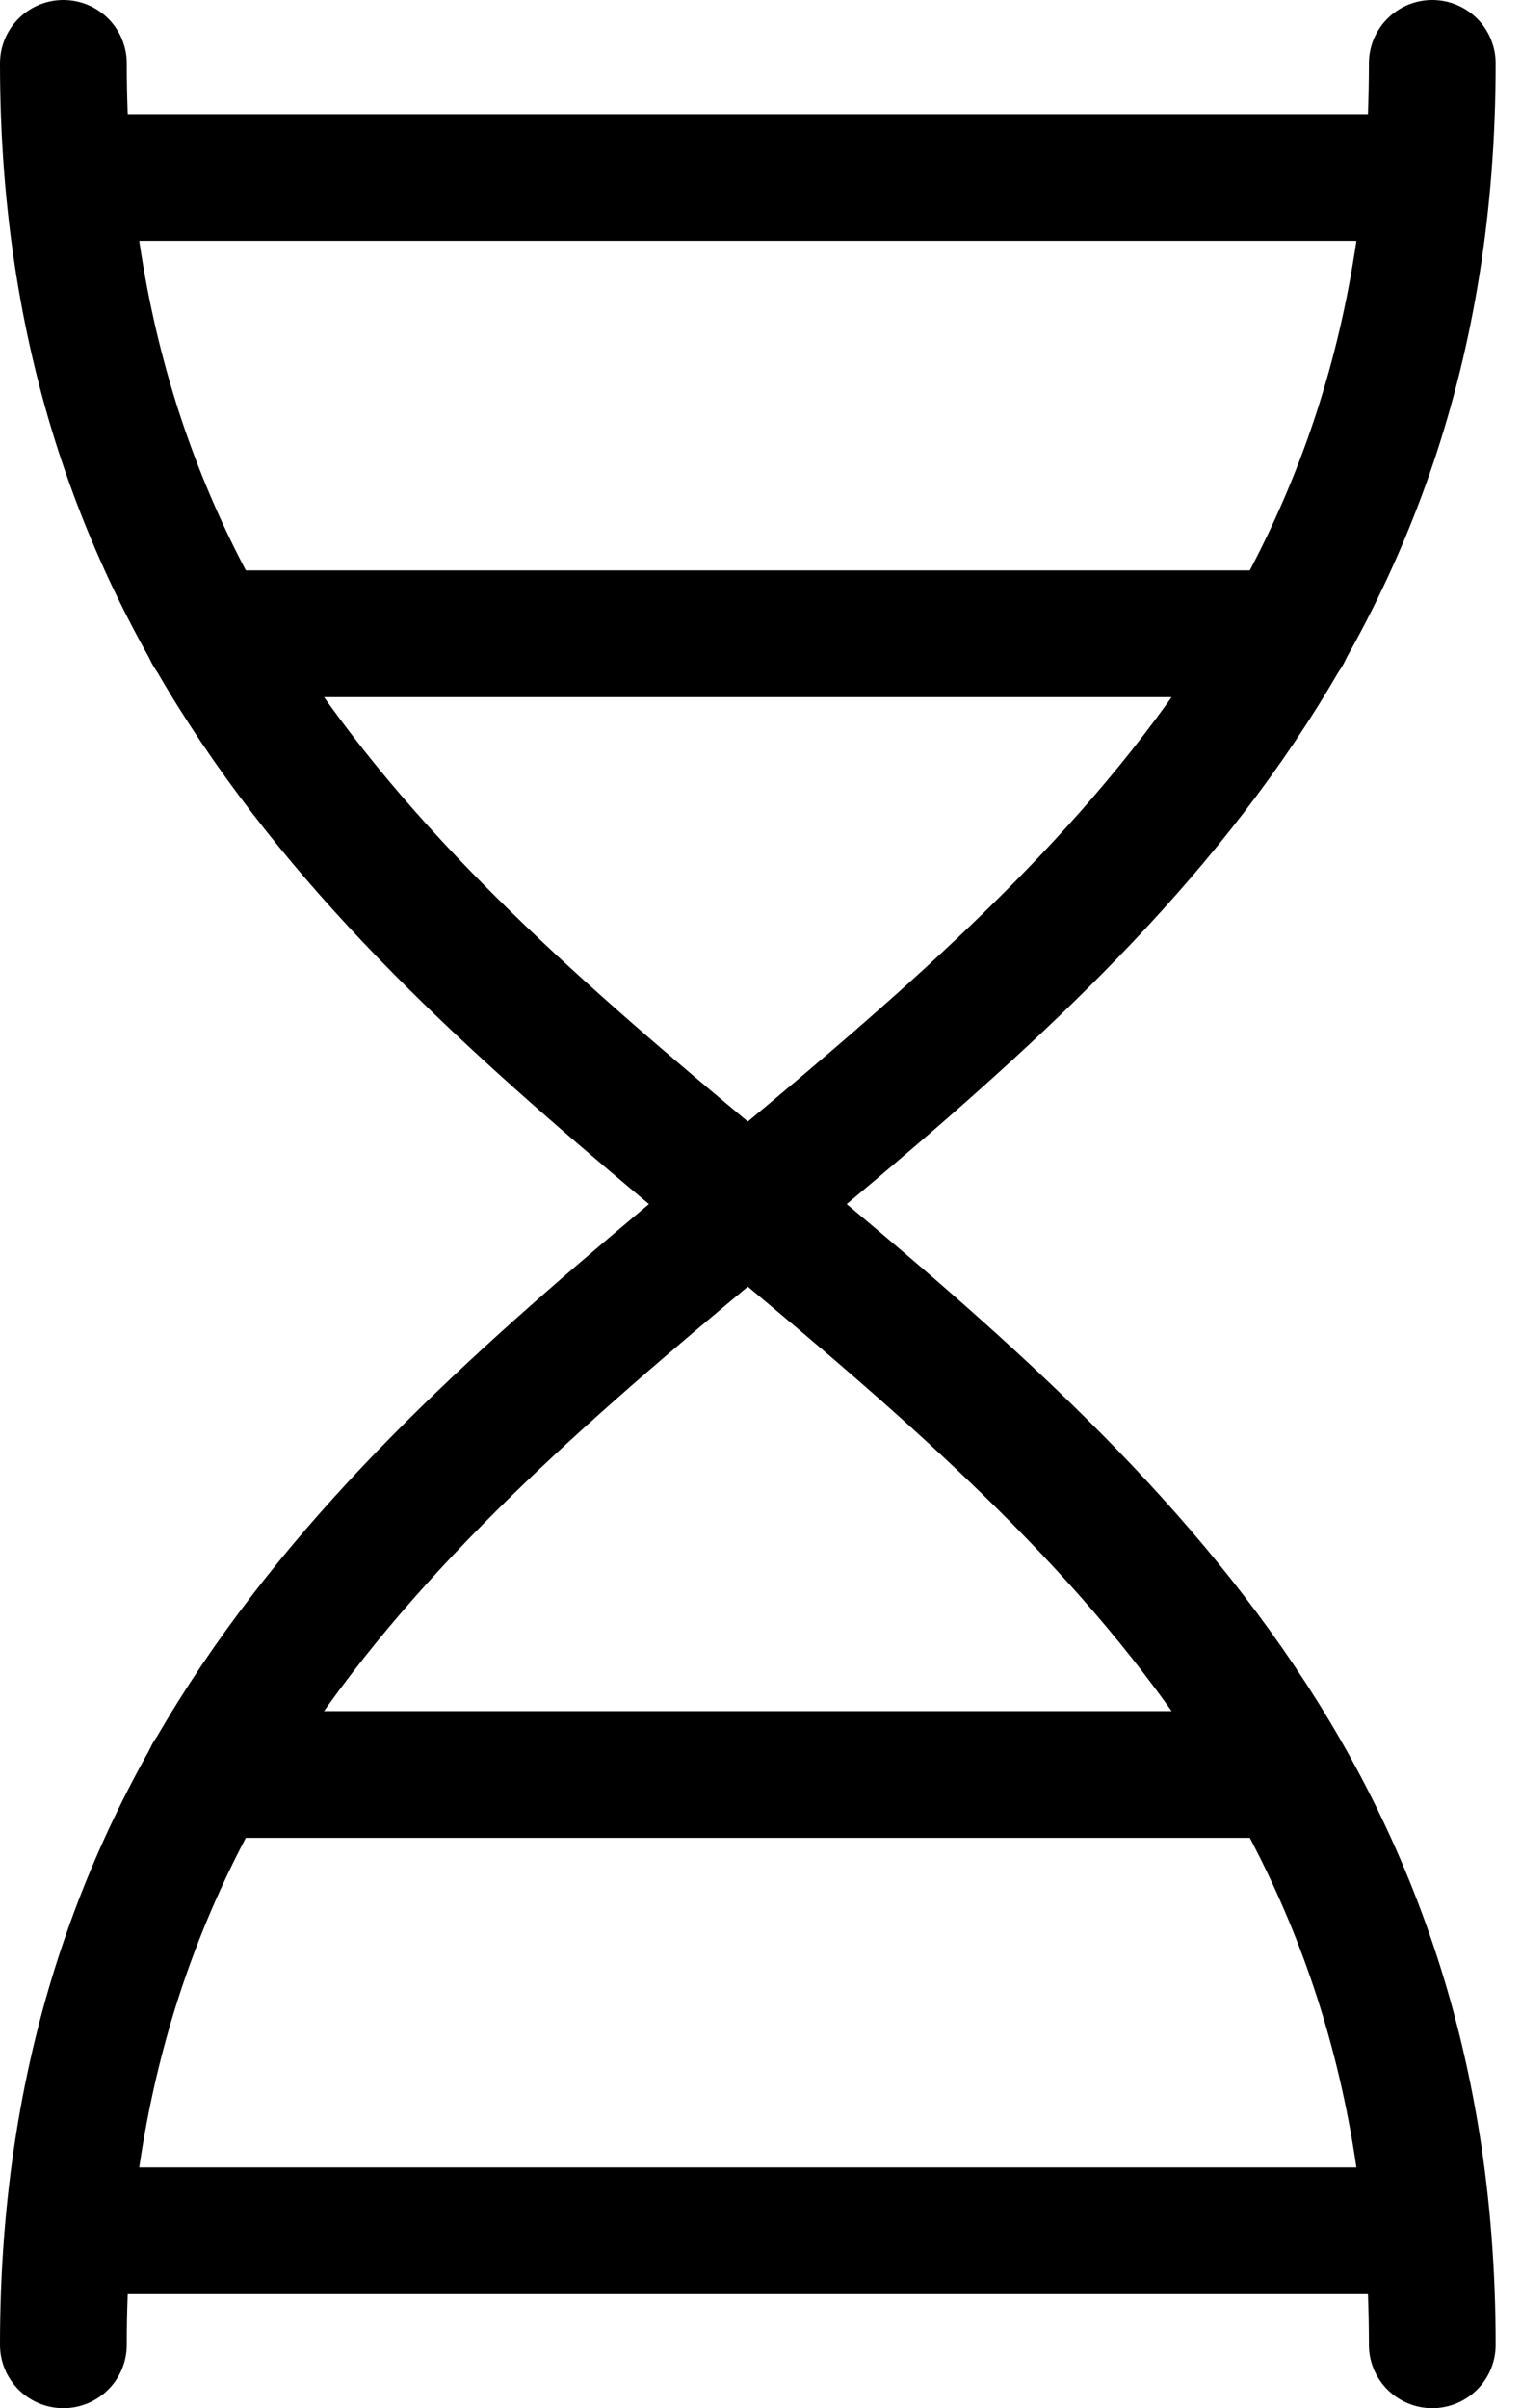
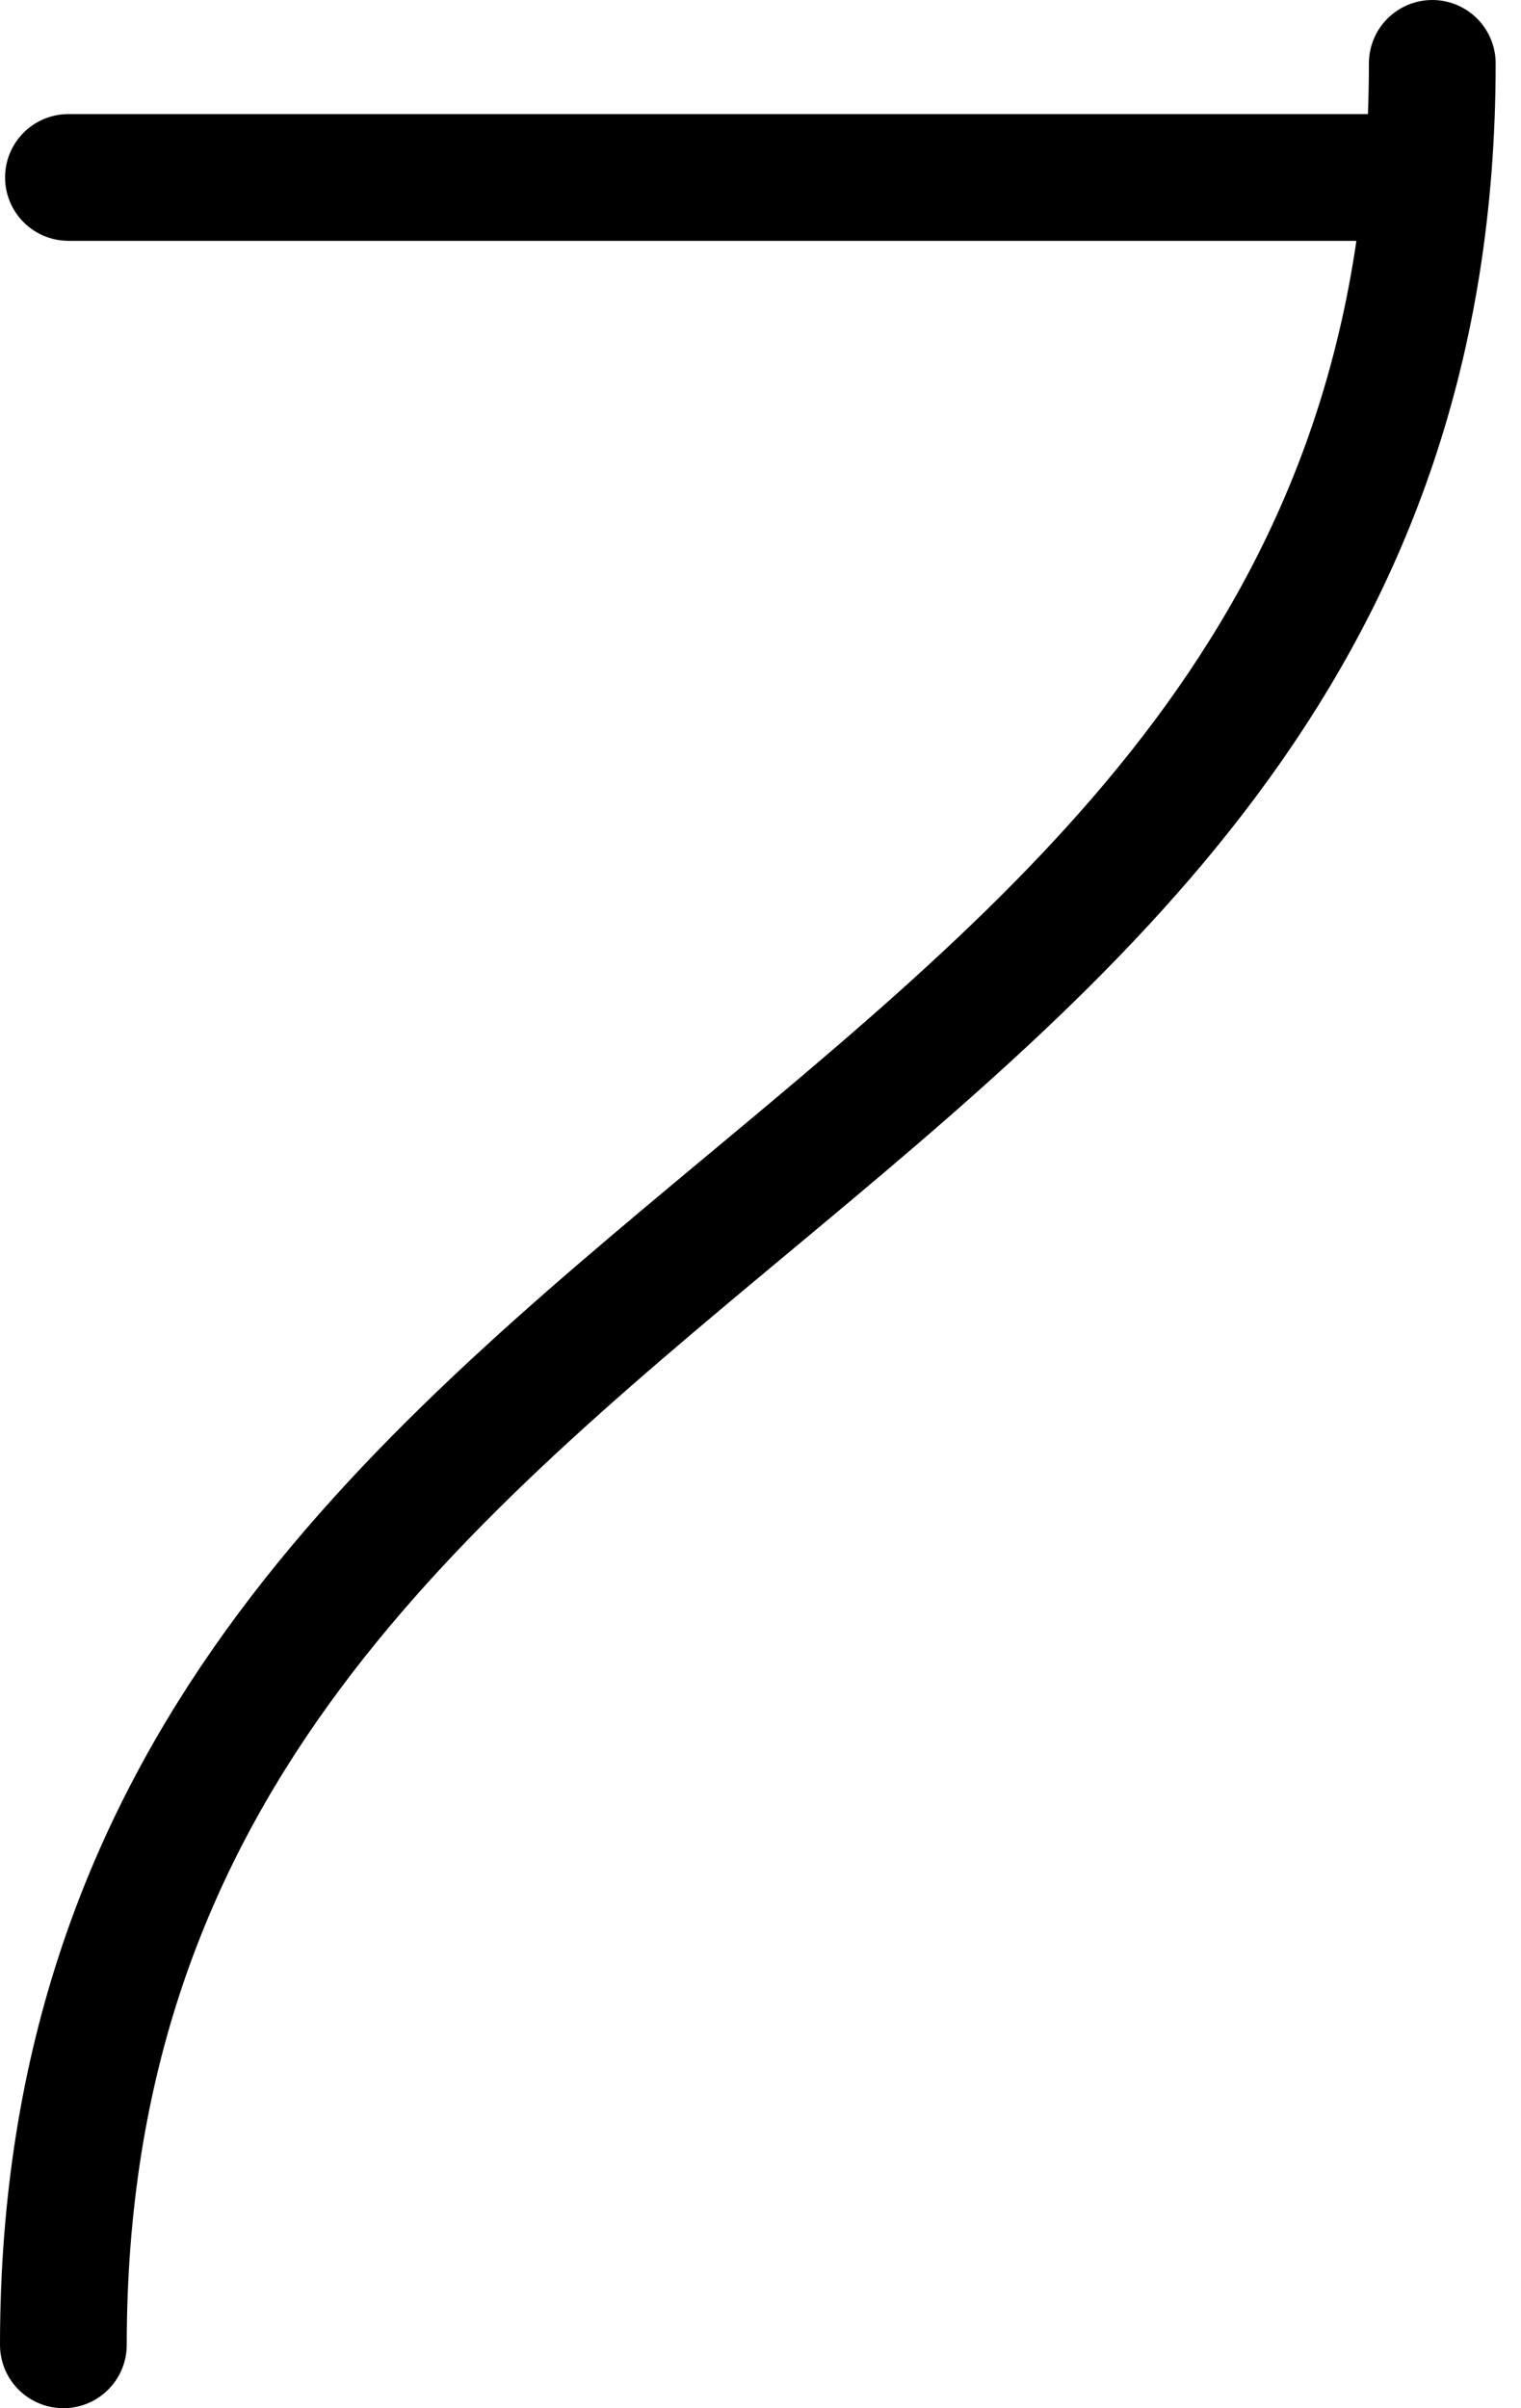
<svg xmlns="http://www.w3.org/2000/svg" width="24px" height="38px" viewBox="0 0 24 38" version="1.1">
  <title>Group 2</title>
  <g id="Design-v1" stroke="none" stroke-width="1" fill="none" fill-rule="evenodd" stroke-linecap="round" stroke-linejoin="round">
    <g id="Group" transform="translate(1, 1)" stroke="CurrentColor" stroke-width="2">
-       <path d="M0,0 C0,18 21.6,18 21.6,36" id="Path" />
      <path d="M21.6,0 C21.6,18 0,18 0,36" id="Path" />
      <line x1="0.08" y1="1.8" x2="21.52" y2="1.8" id="Path" />
-       <line x1="2.28" y1="9" x2="19.32" y2="9" id="Path" />
-       <line x1="21.52" y1="34.2" x2="0.08" y2="34.2" id="Path" />
-       <line x1="19.2" y1="27" x2="2.28" y2="27" id="Path" />
    </g>
  </g>
</svg>